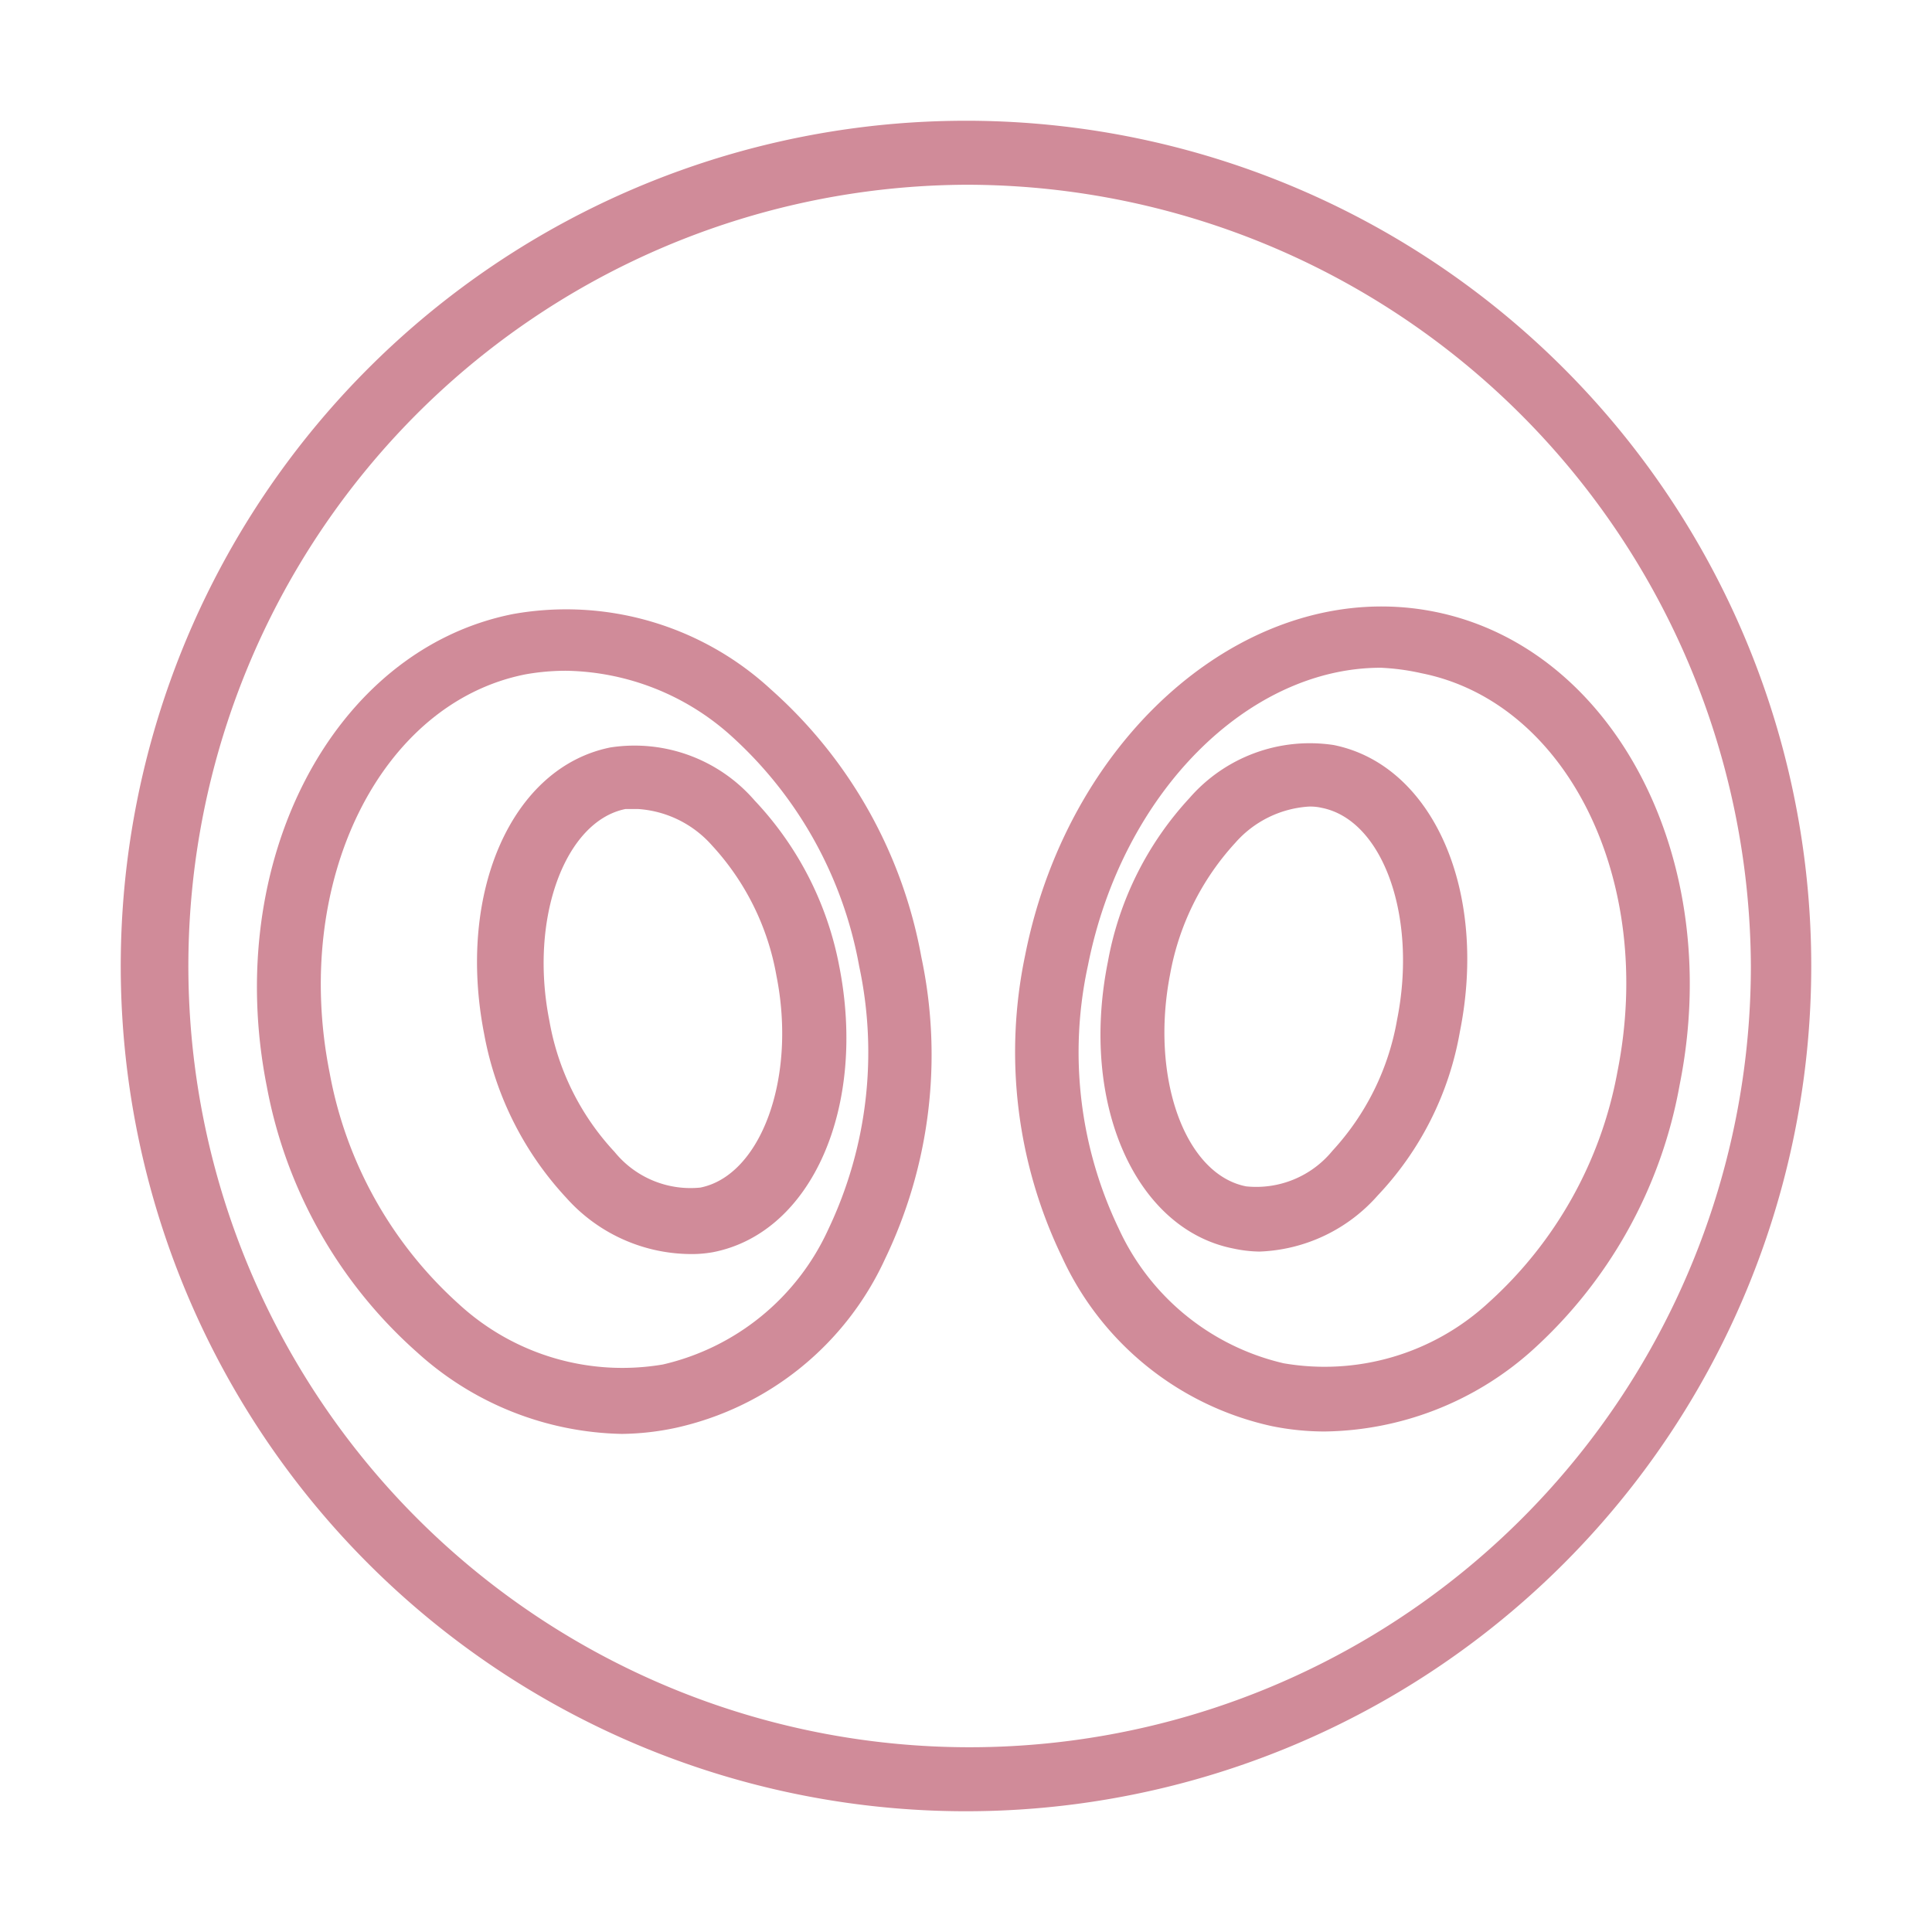
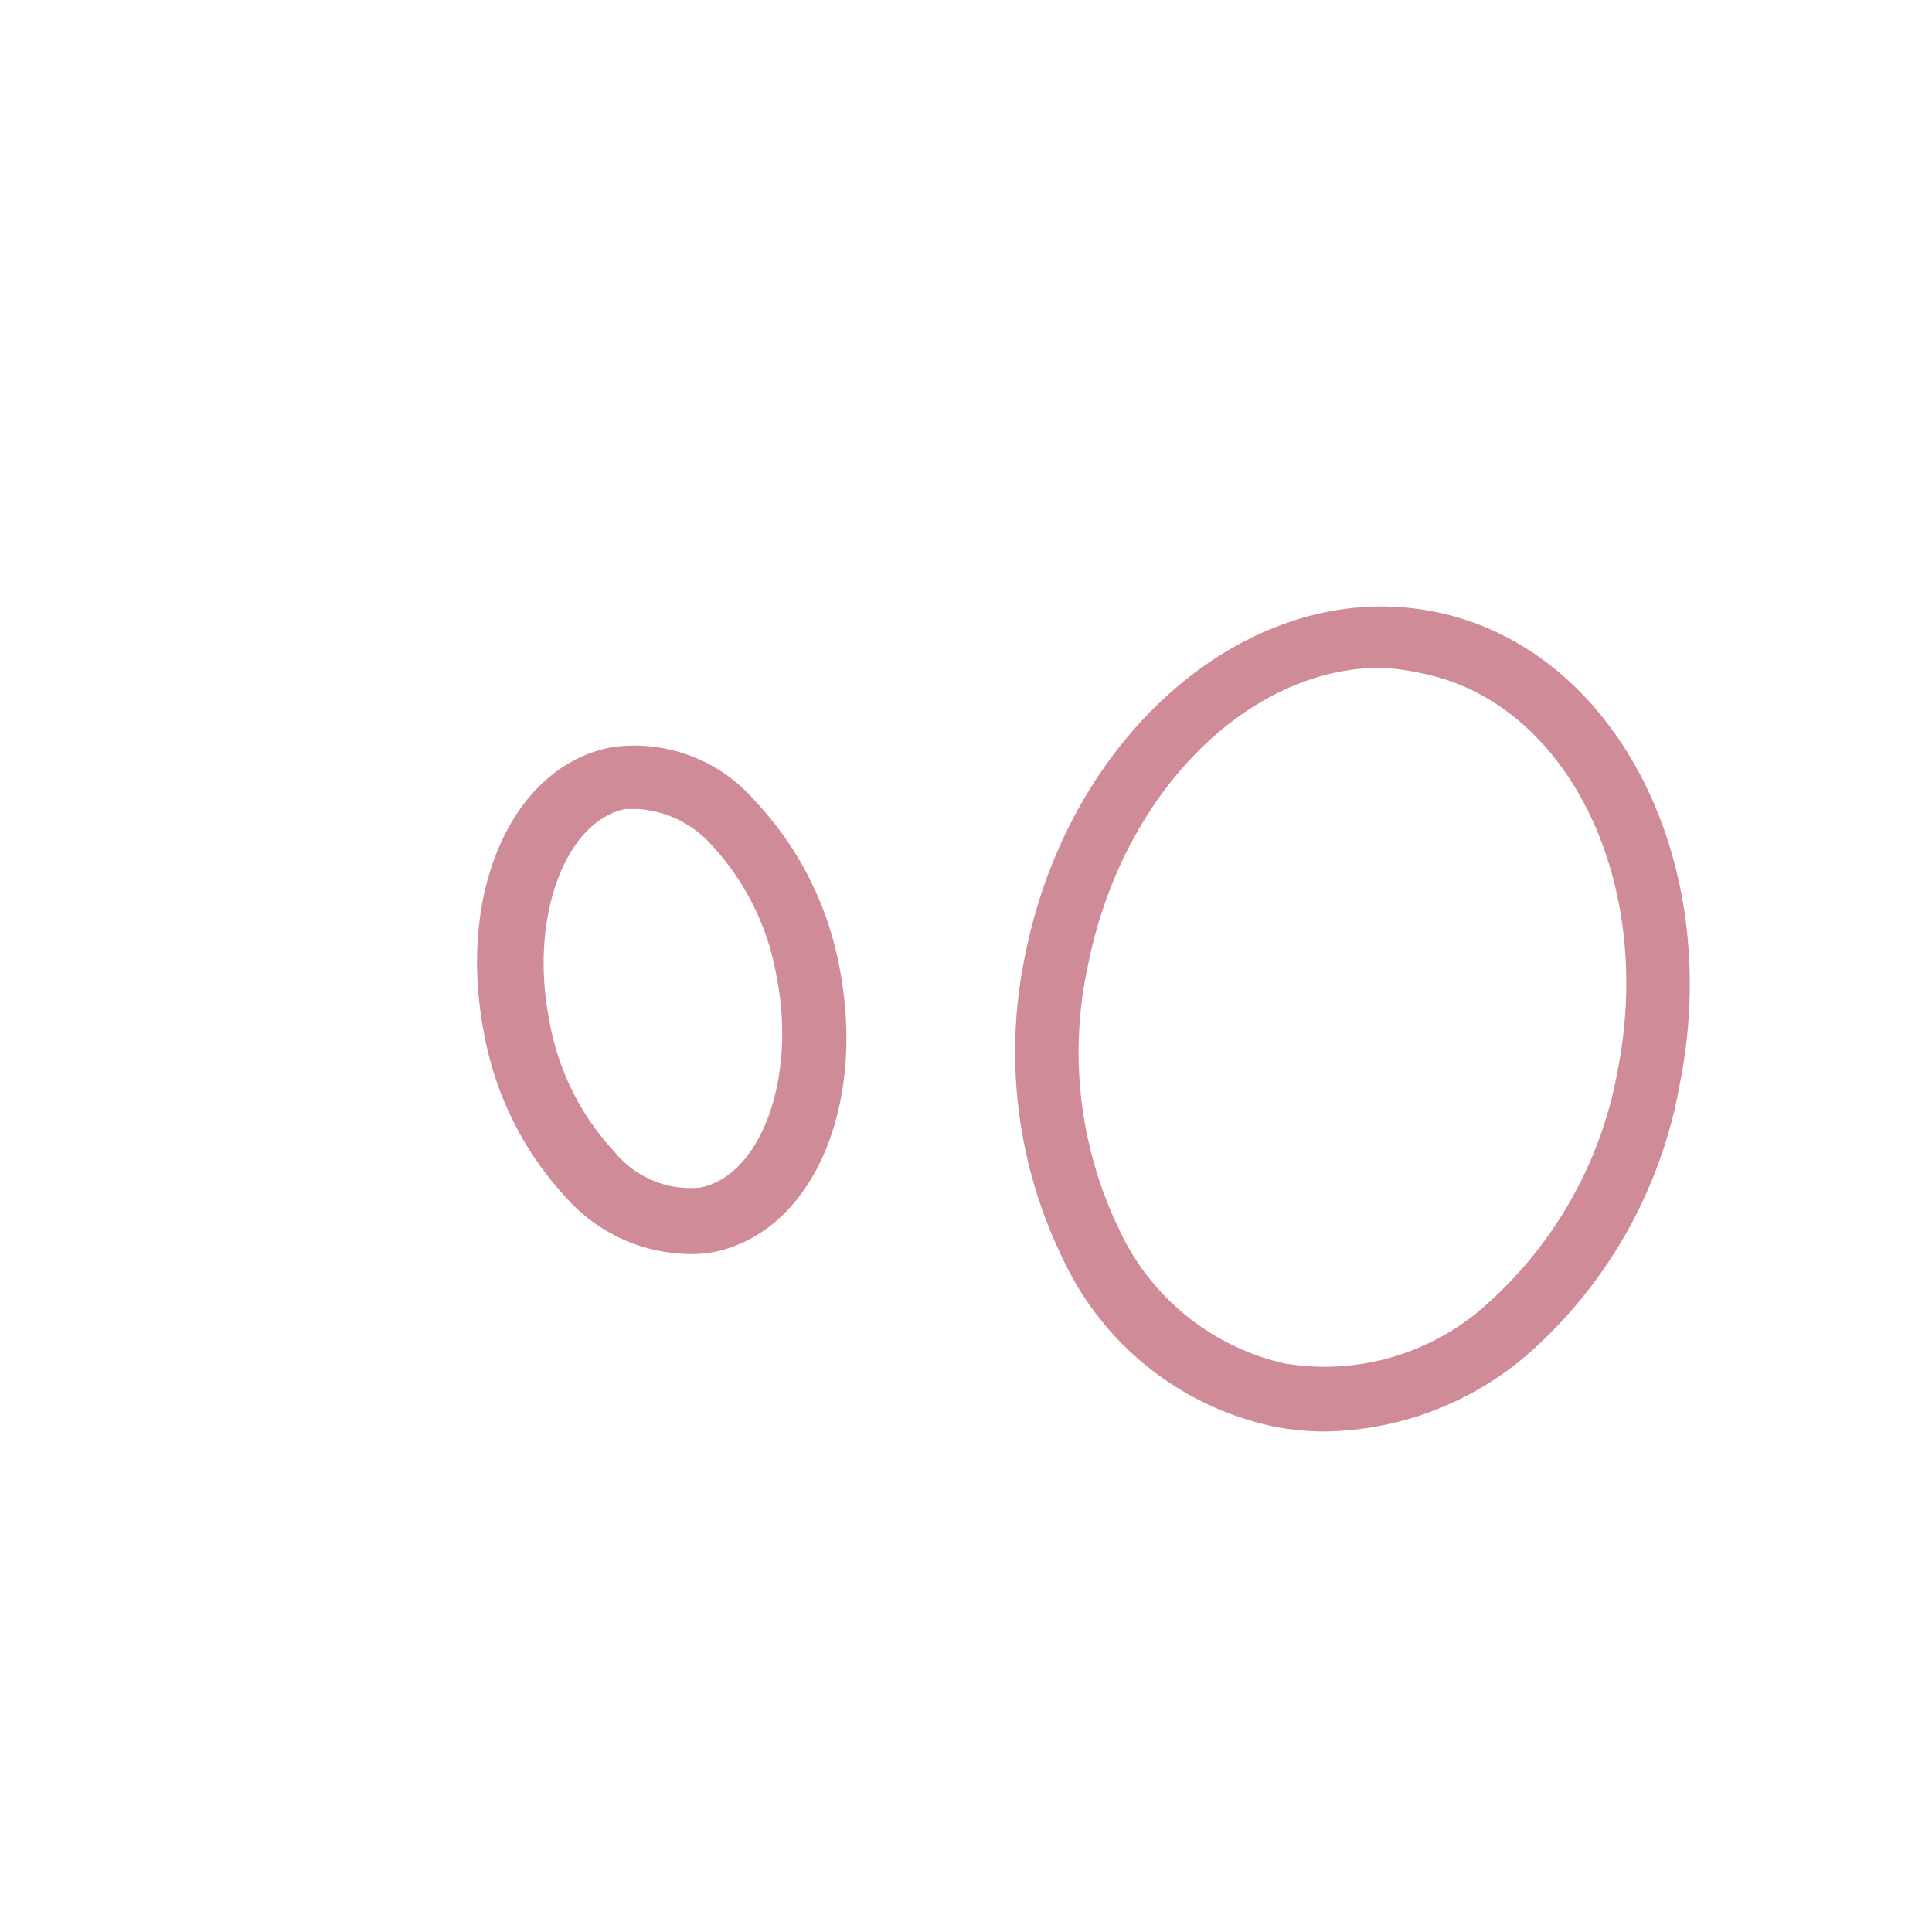
<svg xmlns="http://www.w3.org/2000/svg" viewBox="0 0 32 32">
  <defs>
    <style>.cls-1{fill:#D08B99;}</style>
  </defs>
  <title>icon</title>
  <g id="Layer_2" data-name="Layer 2">
-     <path class="cls-1" d="M16,30A14,14,0,1,1,30,16,14,14,0,0,1,16,30ZM16,3.06A12.94,12.94,0,1,0,29,16,13,13,0,0,0,16,3.06Z" />
-     <path class="cls-1" d="M10.3,23.75A5.19,5.19,0,0,1,6.91,22.4,7.78,7.78,0,0,1,4.42,18c-.74-3.72,1.09-7.24,4.08-7.83a5,5,0,0,1,4.27,1.25,7.78,7.78,0,0,1,2.49,4.43,7.8,7.8,0,0,1-.6,5,5,5,0,0,1-3.47,2.8A4.48,4.48,0,0,1,10.3,23.75ZM9.38,11.11a3.82,3.82,0,0,0-.68.06c-2.41.48-3.87,3.44-3.24,6.6A6.79,6.79,0,0,0,7.6,21.6a4,4,0,0,0,3.38,1,4,4,0,0,0,2.74-2.24A6.82,6.82,0,0,0,14.23,16a6.75,6.75,0,0,0-2.14-3.83A4.18,4.18,0,0,0,9.38,11.11Z" />
    <path class="cls-1" d="M11.38,20.77a2.78,2.78,0,0,1-2-.93,5.41,5.41,0,0,1-1.36-2.71c-.46-2.34.45-4.42,2.09-4.75a2.63,2.63,0,0,1,2.39.88A5.48,5.48,0,0,1,13.9,16h0c.46,2.33-.45,4.42-2.09,4.74A2,2,0,0,1,11.38,20.77Zm-.81-7.37-.21,0c-1,.2-1.6,1.81-1.26,3.51a4.25,4.25,0,0,0,1.08,2.17,1.62,1.62,0,0,0,1.42.59c1-.2,1.6-1.81,1.26-3.51h0A4.27,4.27,0,0,0,11.79,14,1.79,1.79,0,0,0,10.57,13.4Z" />
    <path class="cls-1" d="M21.94,23.71a4.38,4.38,0,0,1-.88-.09,5,5,0,0,1-3.47-2.8,7.81,7.81,0,0,1-.61-5c.74-3.73,3.78-6.28,6.77-5.69s4.82,4.11,4.07,7.84a7.76,7.76,0,0,1-2.48,4.43A5.25,5.25,0,0,1,21.94,23.71Zm.93-12.65c-2.19,0-4.28,2.06-4.85,4.93a6.75,6.75,0,0,0,.51,4.36,4,4,0,0,0,2.73,2.23,4,4,0,0,0,3.39-1,6.79,6.79,0,0,0,2.14-3.83c.63-3.16-.83-6.12-3.25-6.6A3.81,3.81,0,0,0,22.87,11.06Z" />
-     <path class="cls-1" d="M20.86,20.73a2.18,2.18,0,0,1-.43-.05c-1.63-.32-2.55-2.41-2.08-4.75a5.4,5.4,0,0,1,1.35-2.71,2.64,2.64,0,0,1,2.39-.88c1.64.33,2.56,2.41,2.09,4.75a5.25,5.25,0,0,1-1.36,2.71A2.74,2.74,0,0,1,20.86,20.73Zm.81-7.37a1.77,1.77,0,0,0-1.21.6,4.36,4.36,0,0,0-1.08,2.18h0c-.33,1.7.24,3.31,1.26,3.51a1.63,1.63,0,0,0,1.43-.59,4.28,4.28,0,0,0,1.07-2.17c.34-1.7-.23-3.31-1.25-3.51A.82.82,0,0,0,21.67,13.36Z" />
  </g>
</svg>